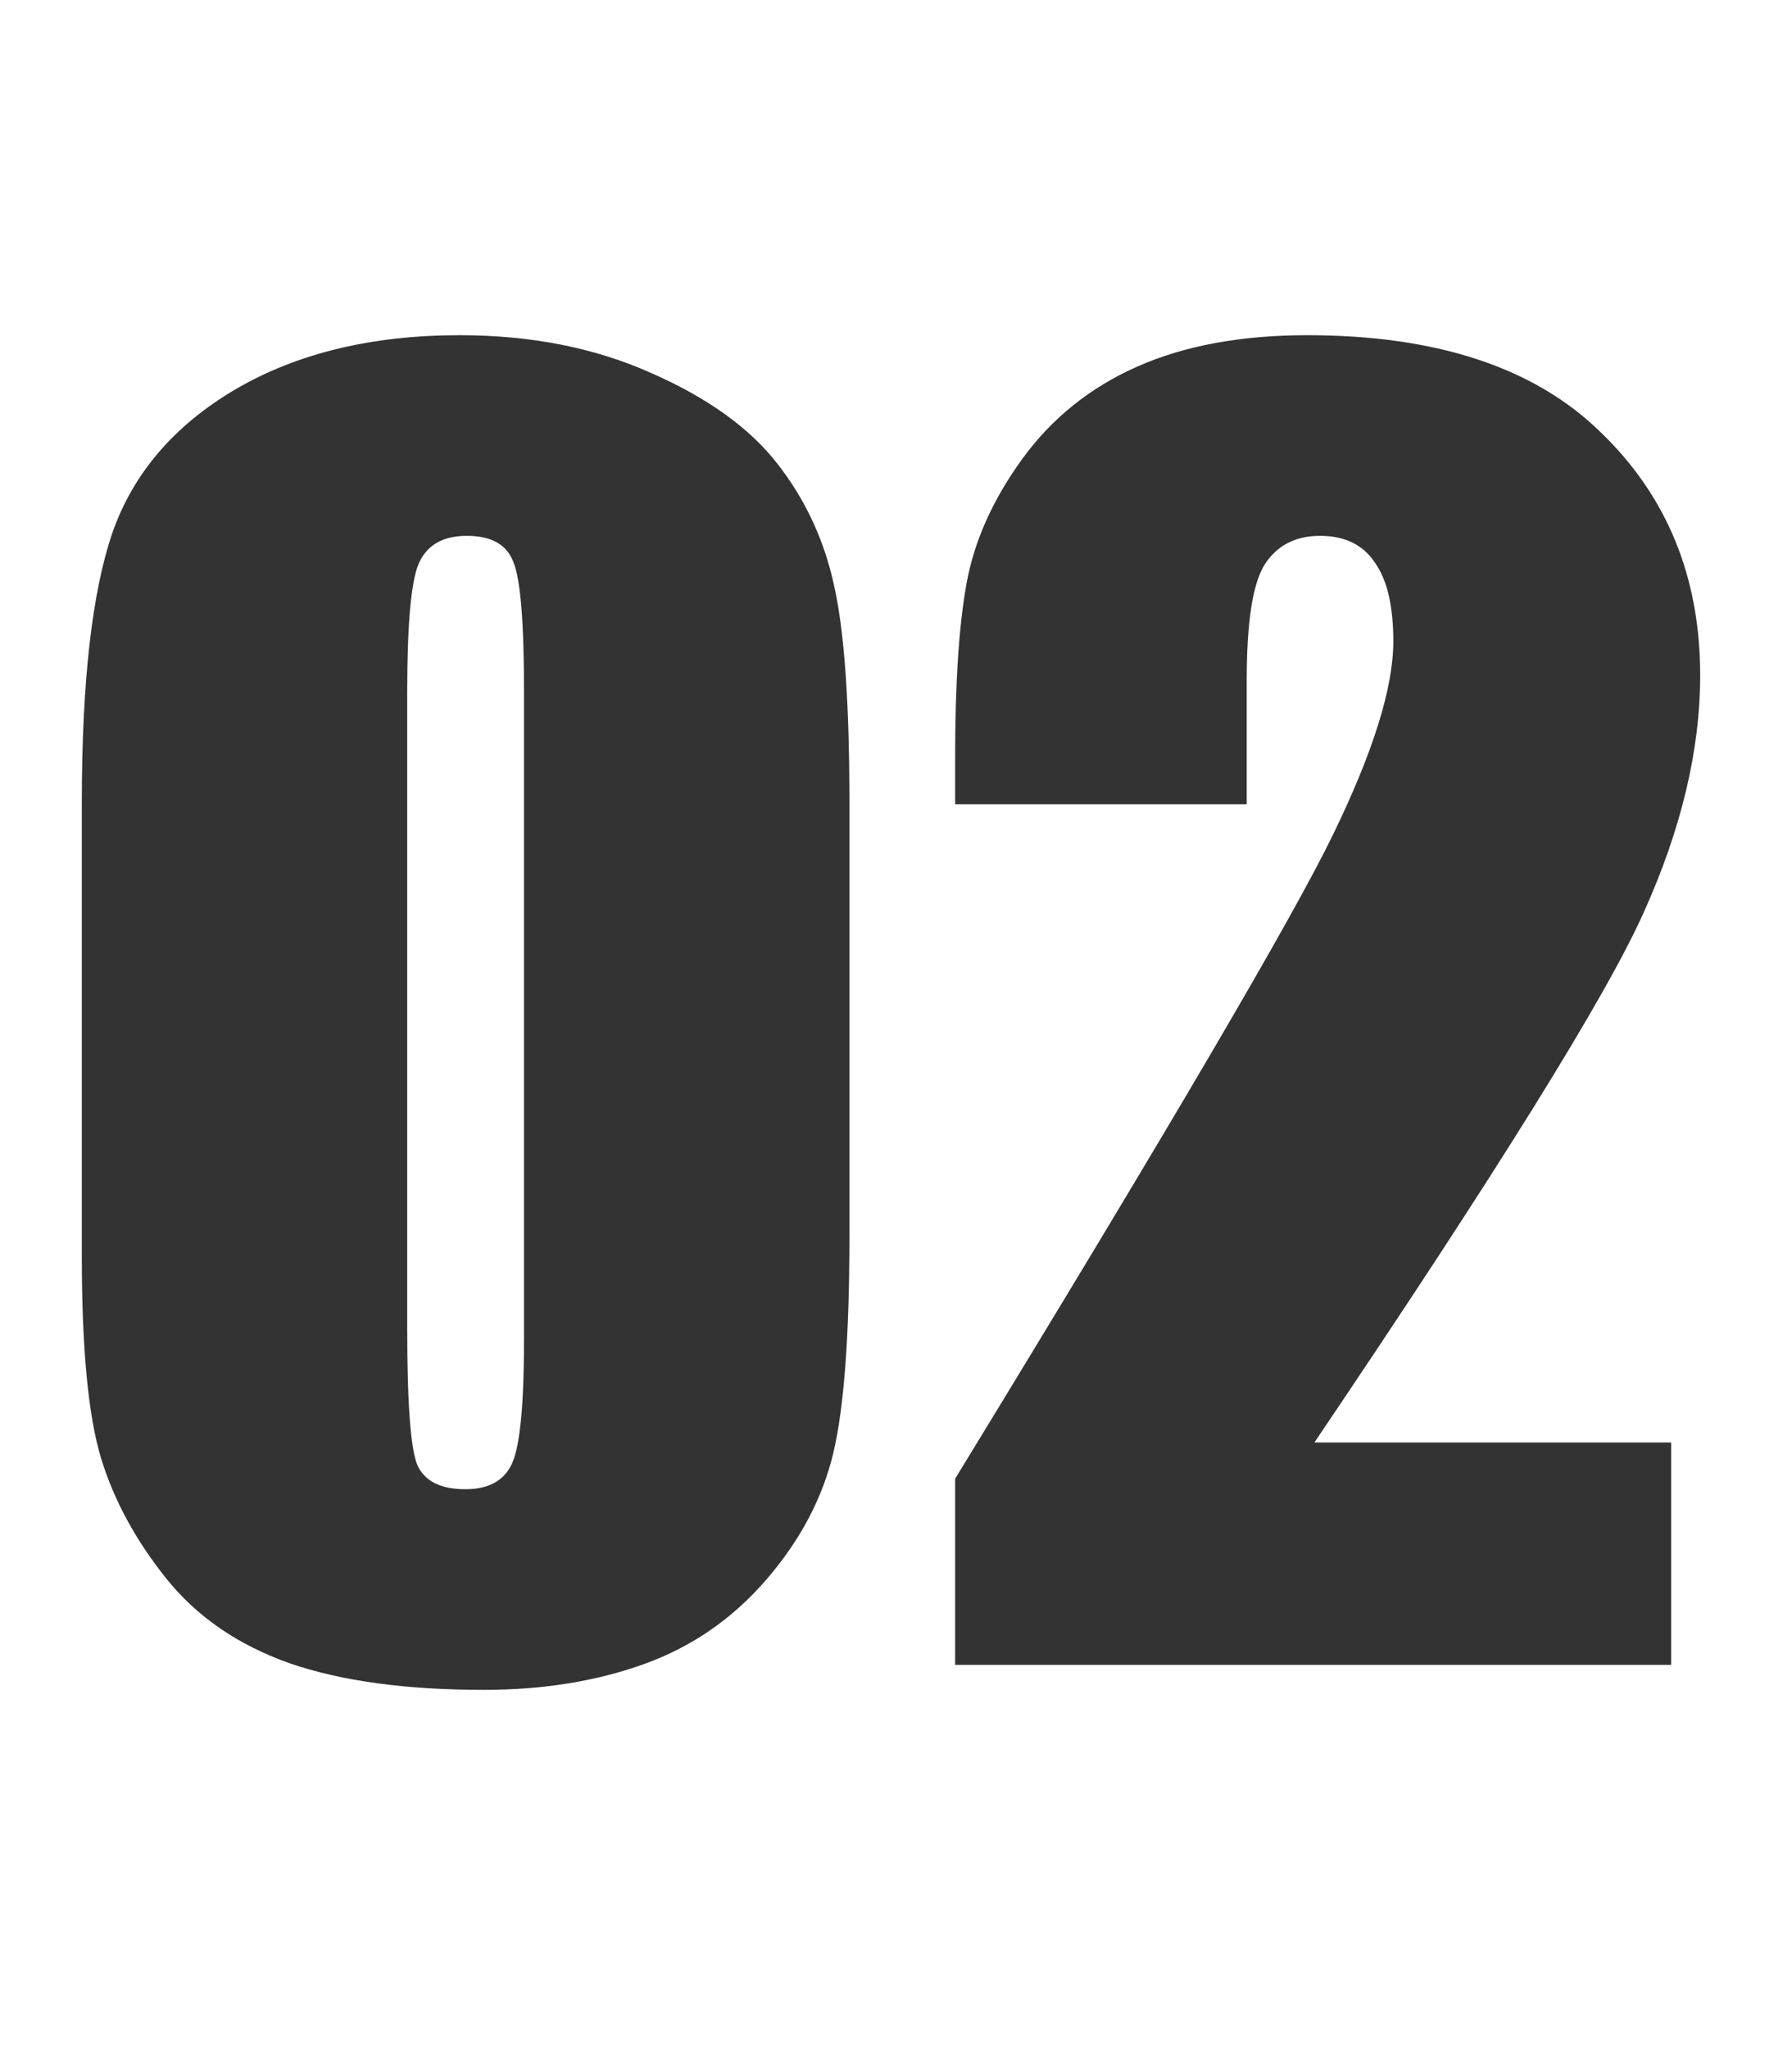
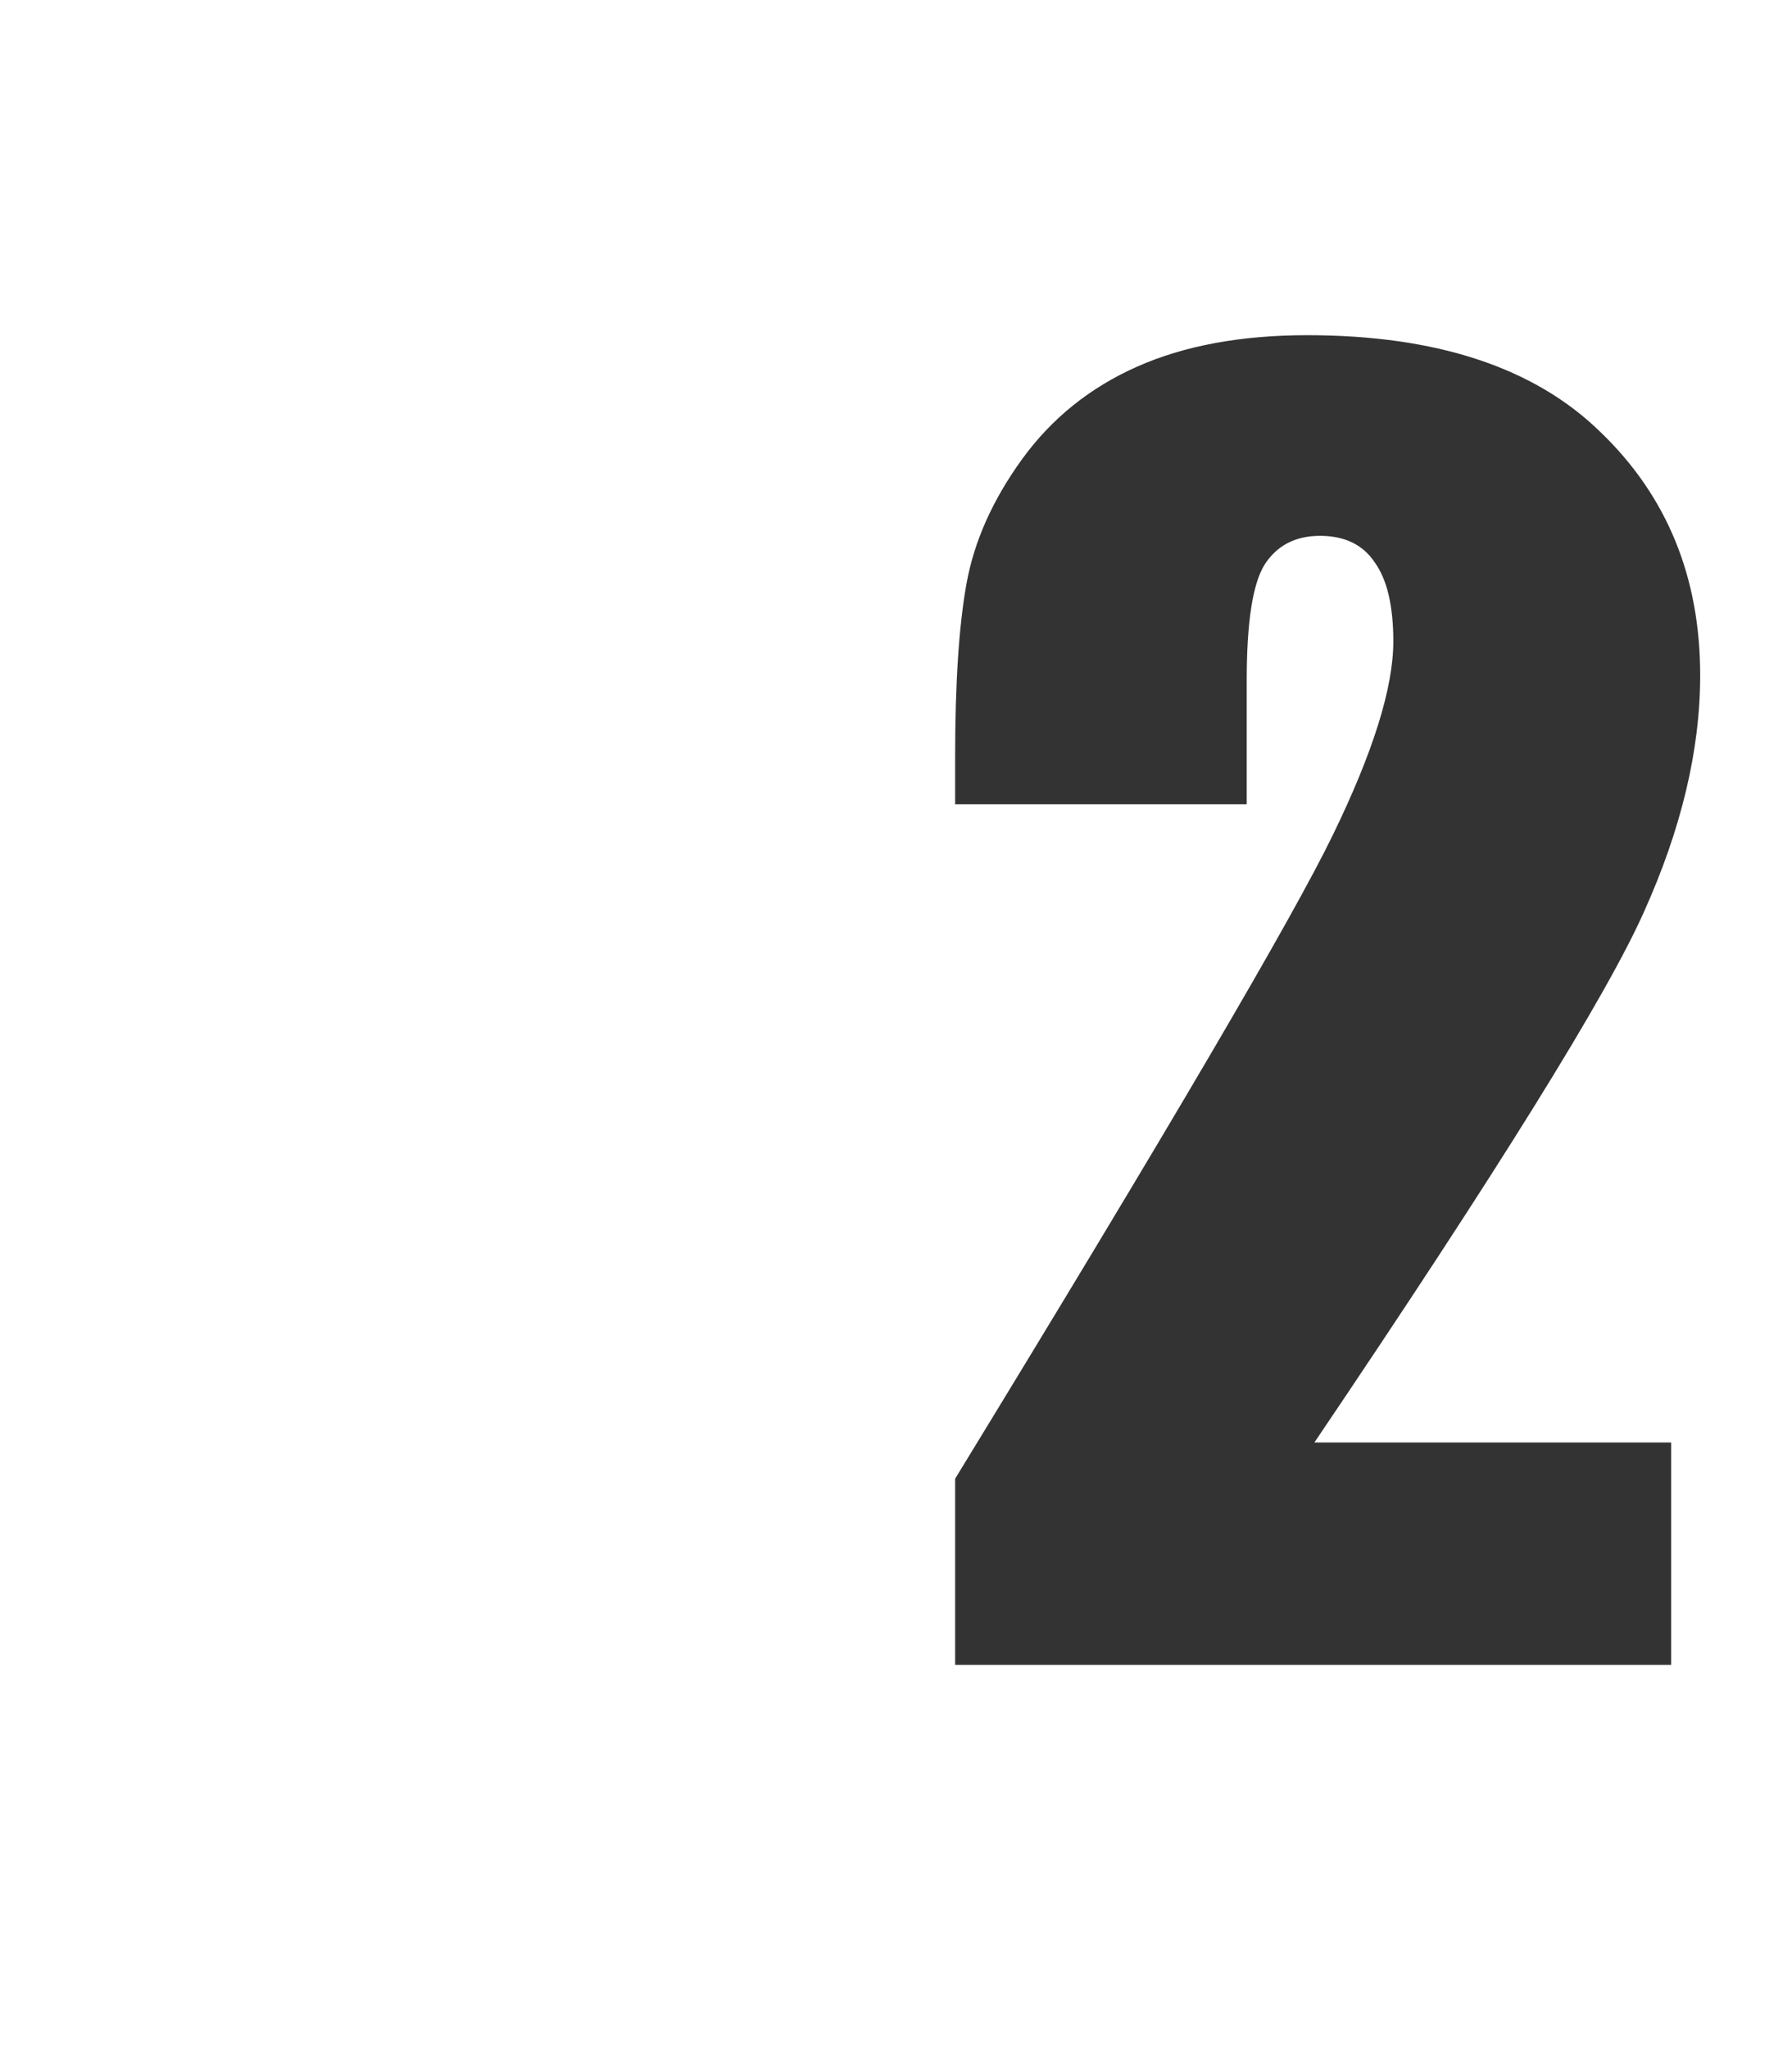
<svg xmlns="http://www.w3.org/2000/svg" width="42" height="48" viewBox="0 0 42 48" fill="none">
-   <path d="M19.908 18.782V28.976C19.908 31.292 19.782 32.978 19.531 34.035C19.279 35.092 18.757 36.08 17.964 36.999C17.171 37.918 16.215 38.578 15.094 38.981C13.974 39.384 12.722 39.585 11.338 39.585C9.513 39.585 7.996 39.378 6.788 38.962C5.58 38.534 4.617 37.874 3.9 36.98C3.183 36.087 2.673 35.149 2.371 34.167C2.069 33.173 1.918 31.6 1.918 29.448V18.782C1.918 15.976 2.157 13.874 2.635 12.477C3.126 11.08 4.089 9.96 5.523 9.117C6.971 8.273 8.72 7.852 10.771 7.852C12.445 7.852 13.943 8.147 15.264 8.739C16.586 9.318 17.574 10.029 18.228 10.872C18.883 11.715 19.323 12.666 19.55 13.723C19.789 14.78 19.908 16.466 19.908 18.782ZM12.282 16.215C12.282 14.591 12.2 13.578 12.036 13.175C11.885 12.76 11.52 12.552 10.941 12.552C10.375 12.552 9.997 12.773 9.809 13.213C9.632 13.641 9.544 14.641 9.544 16.215V31.128C9.544 32.903 9.626 33.972 9.79 34.337C9.966 34.702 10.337 34.885 10.904 34.885C11.47 34.885 11.841 34.671 12.017 34.243C12.194 33.815 12.282 32.852 12.282 31.355V16.215Z" fill="#333333" />
  <path d="M39.168 33.79V39H22.386V34.639C27.357 26.509 30.308 21.482 31.24 19.556C32.184 17.618 32.656 16.108 32.656 15.025C32.656 14.195 32.511 13.578 32.221 13.175C31.945 12.76 31.517 12.552 30.938 12.552C30.359 12.552 29.925 12.779 29.635 13.232C29.358 13.685 29.22 14.585 29.22 15.931V18.839H22.386V17.725C22.386 16.013 22.474 14.667 22.65 13.685C22.827 12.691 23.261 11.715 23.953 10.759C24.645 9.803 25.545 9.079 26.652 8.588C27.76 8.097 29.088 7.852 30.636 7.852C33.669 7.852 35.959 8.607 37.507 10.117C39.068 11.615 39.848 13.515 39.848 15.818C39.848 17.567 39.407 19.418 38.527 21.368C37.658 23.319 35.084 27.459 30.806 33.79H39.168Z" fill="#333333" />
</svg>